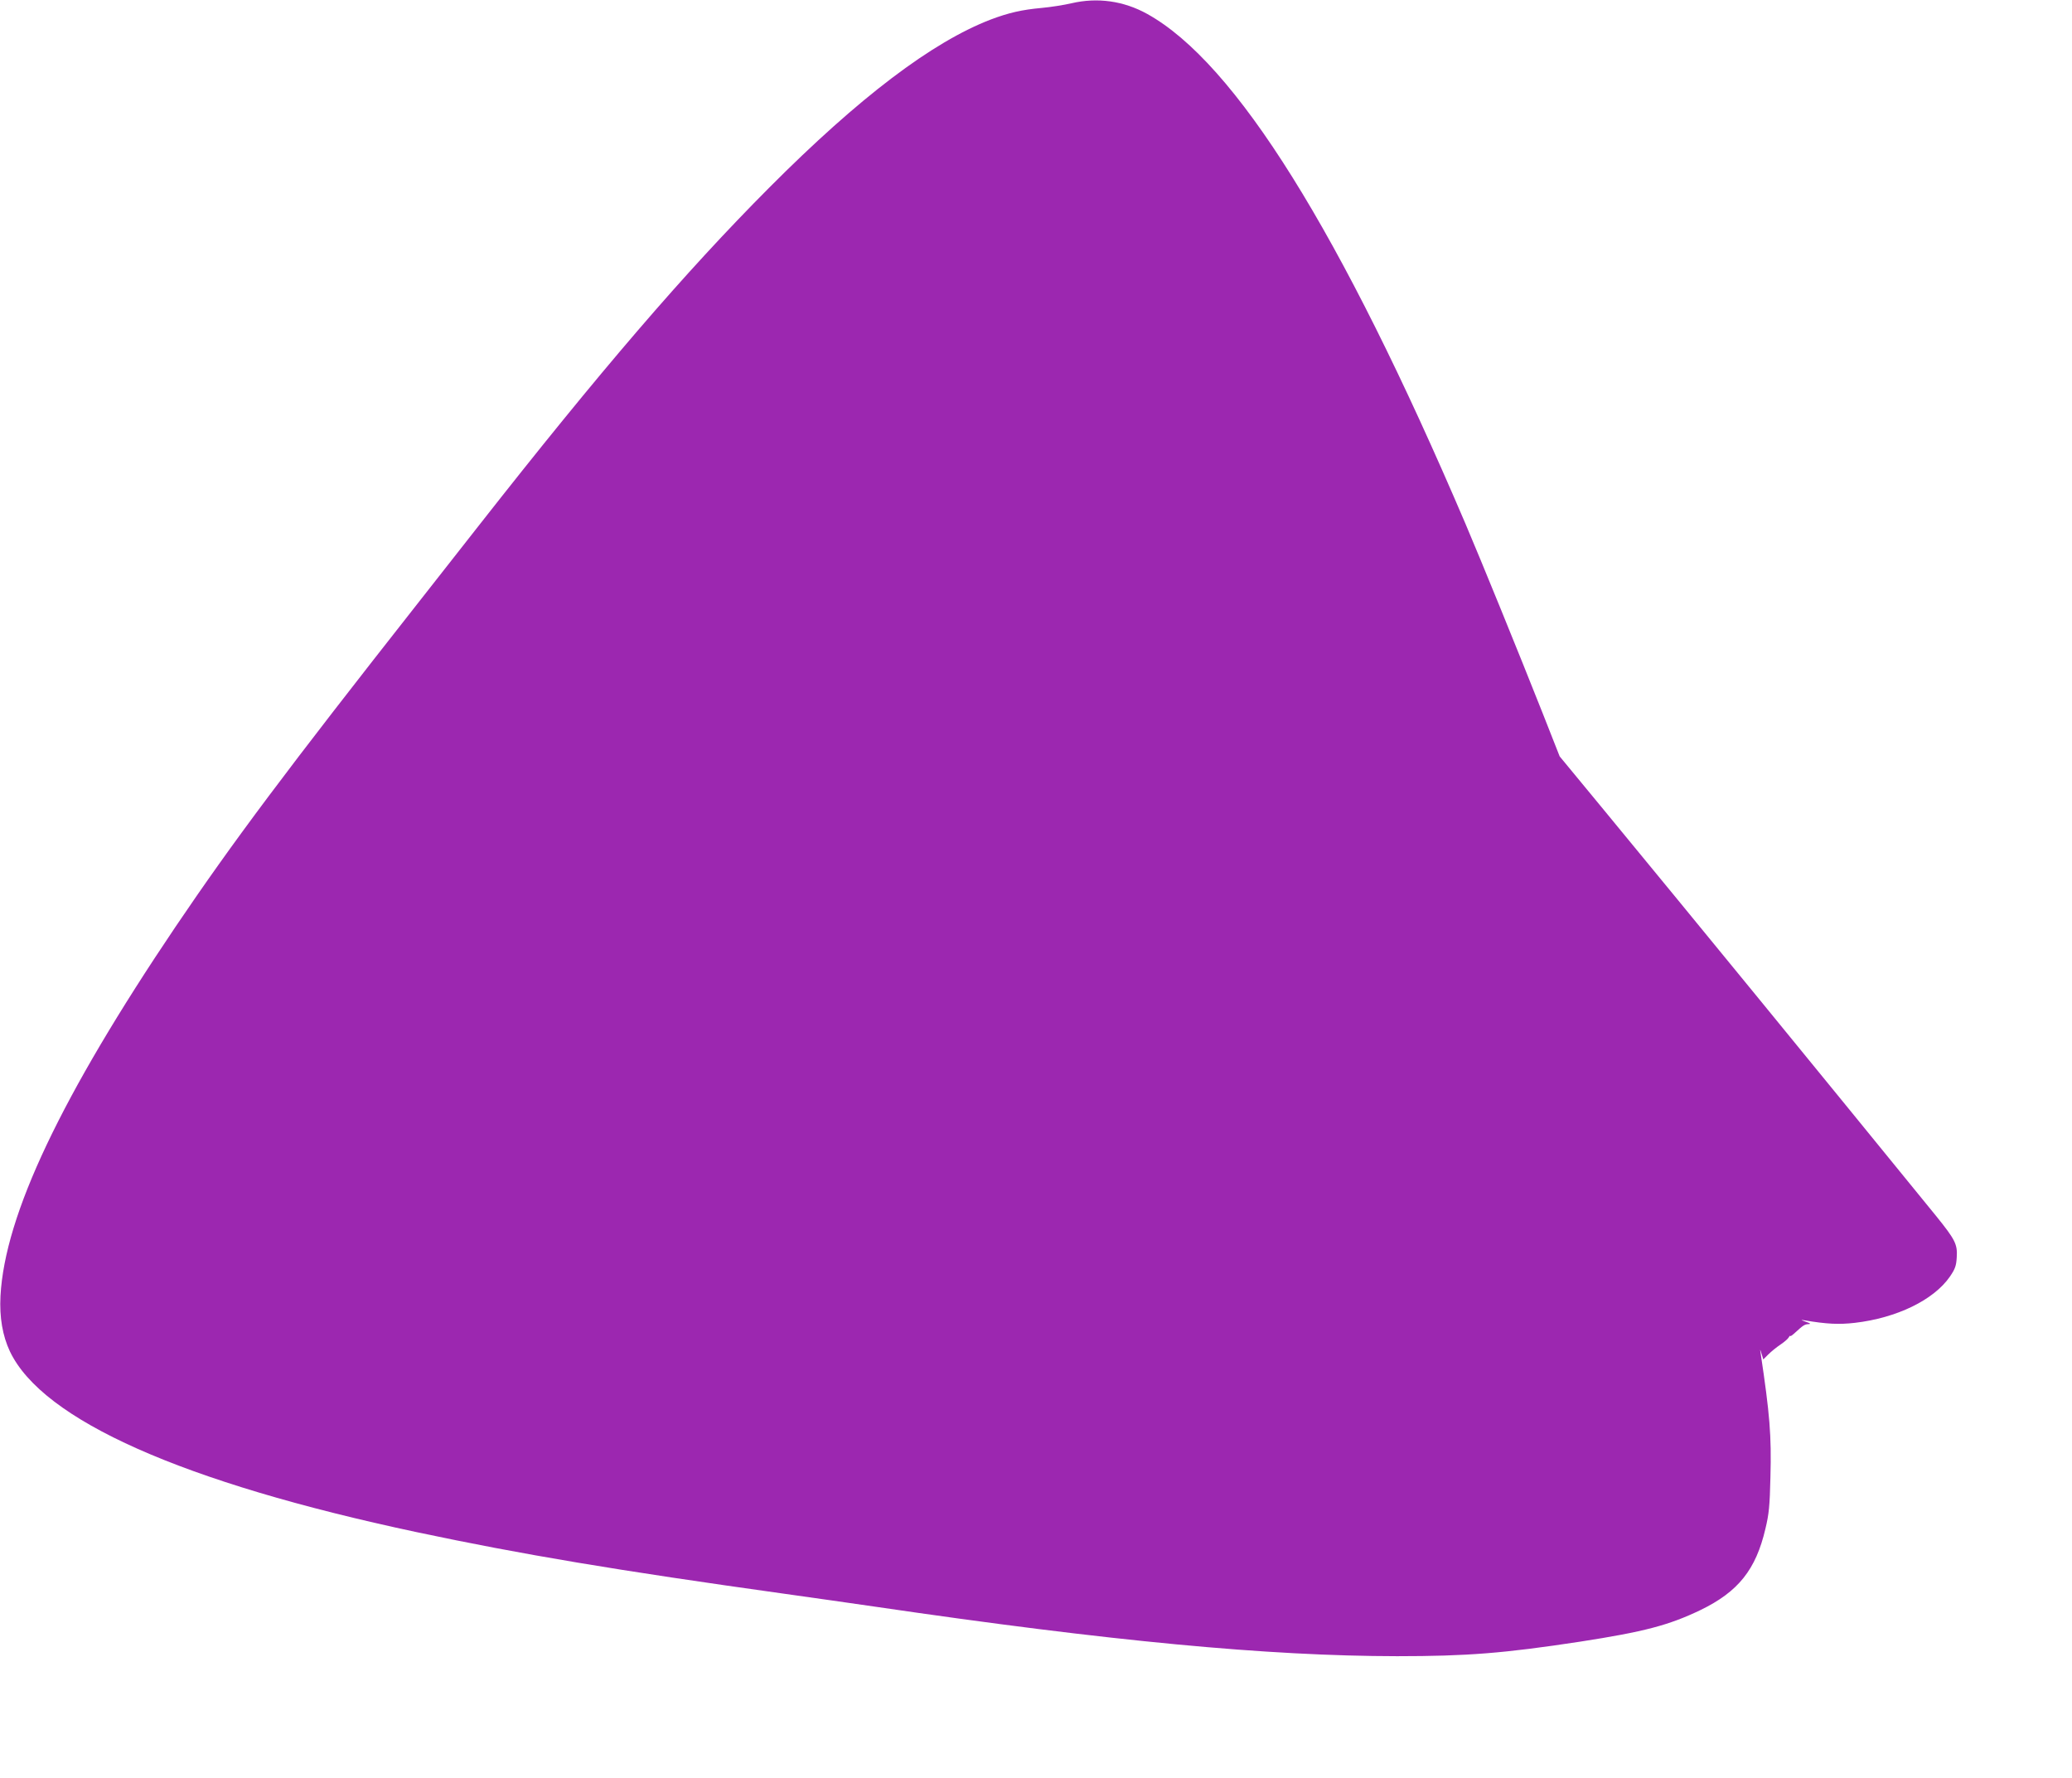
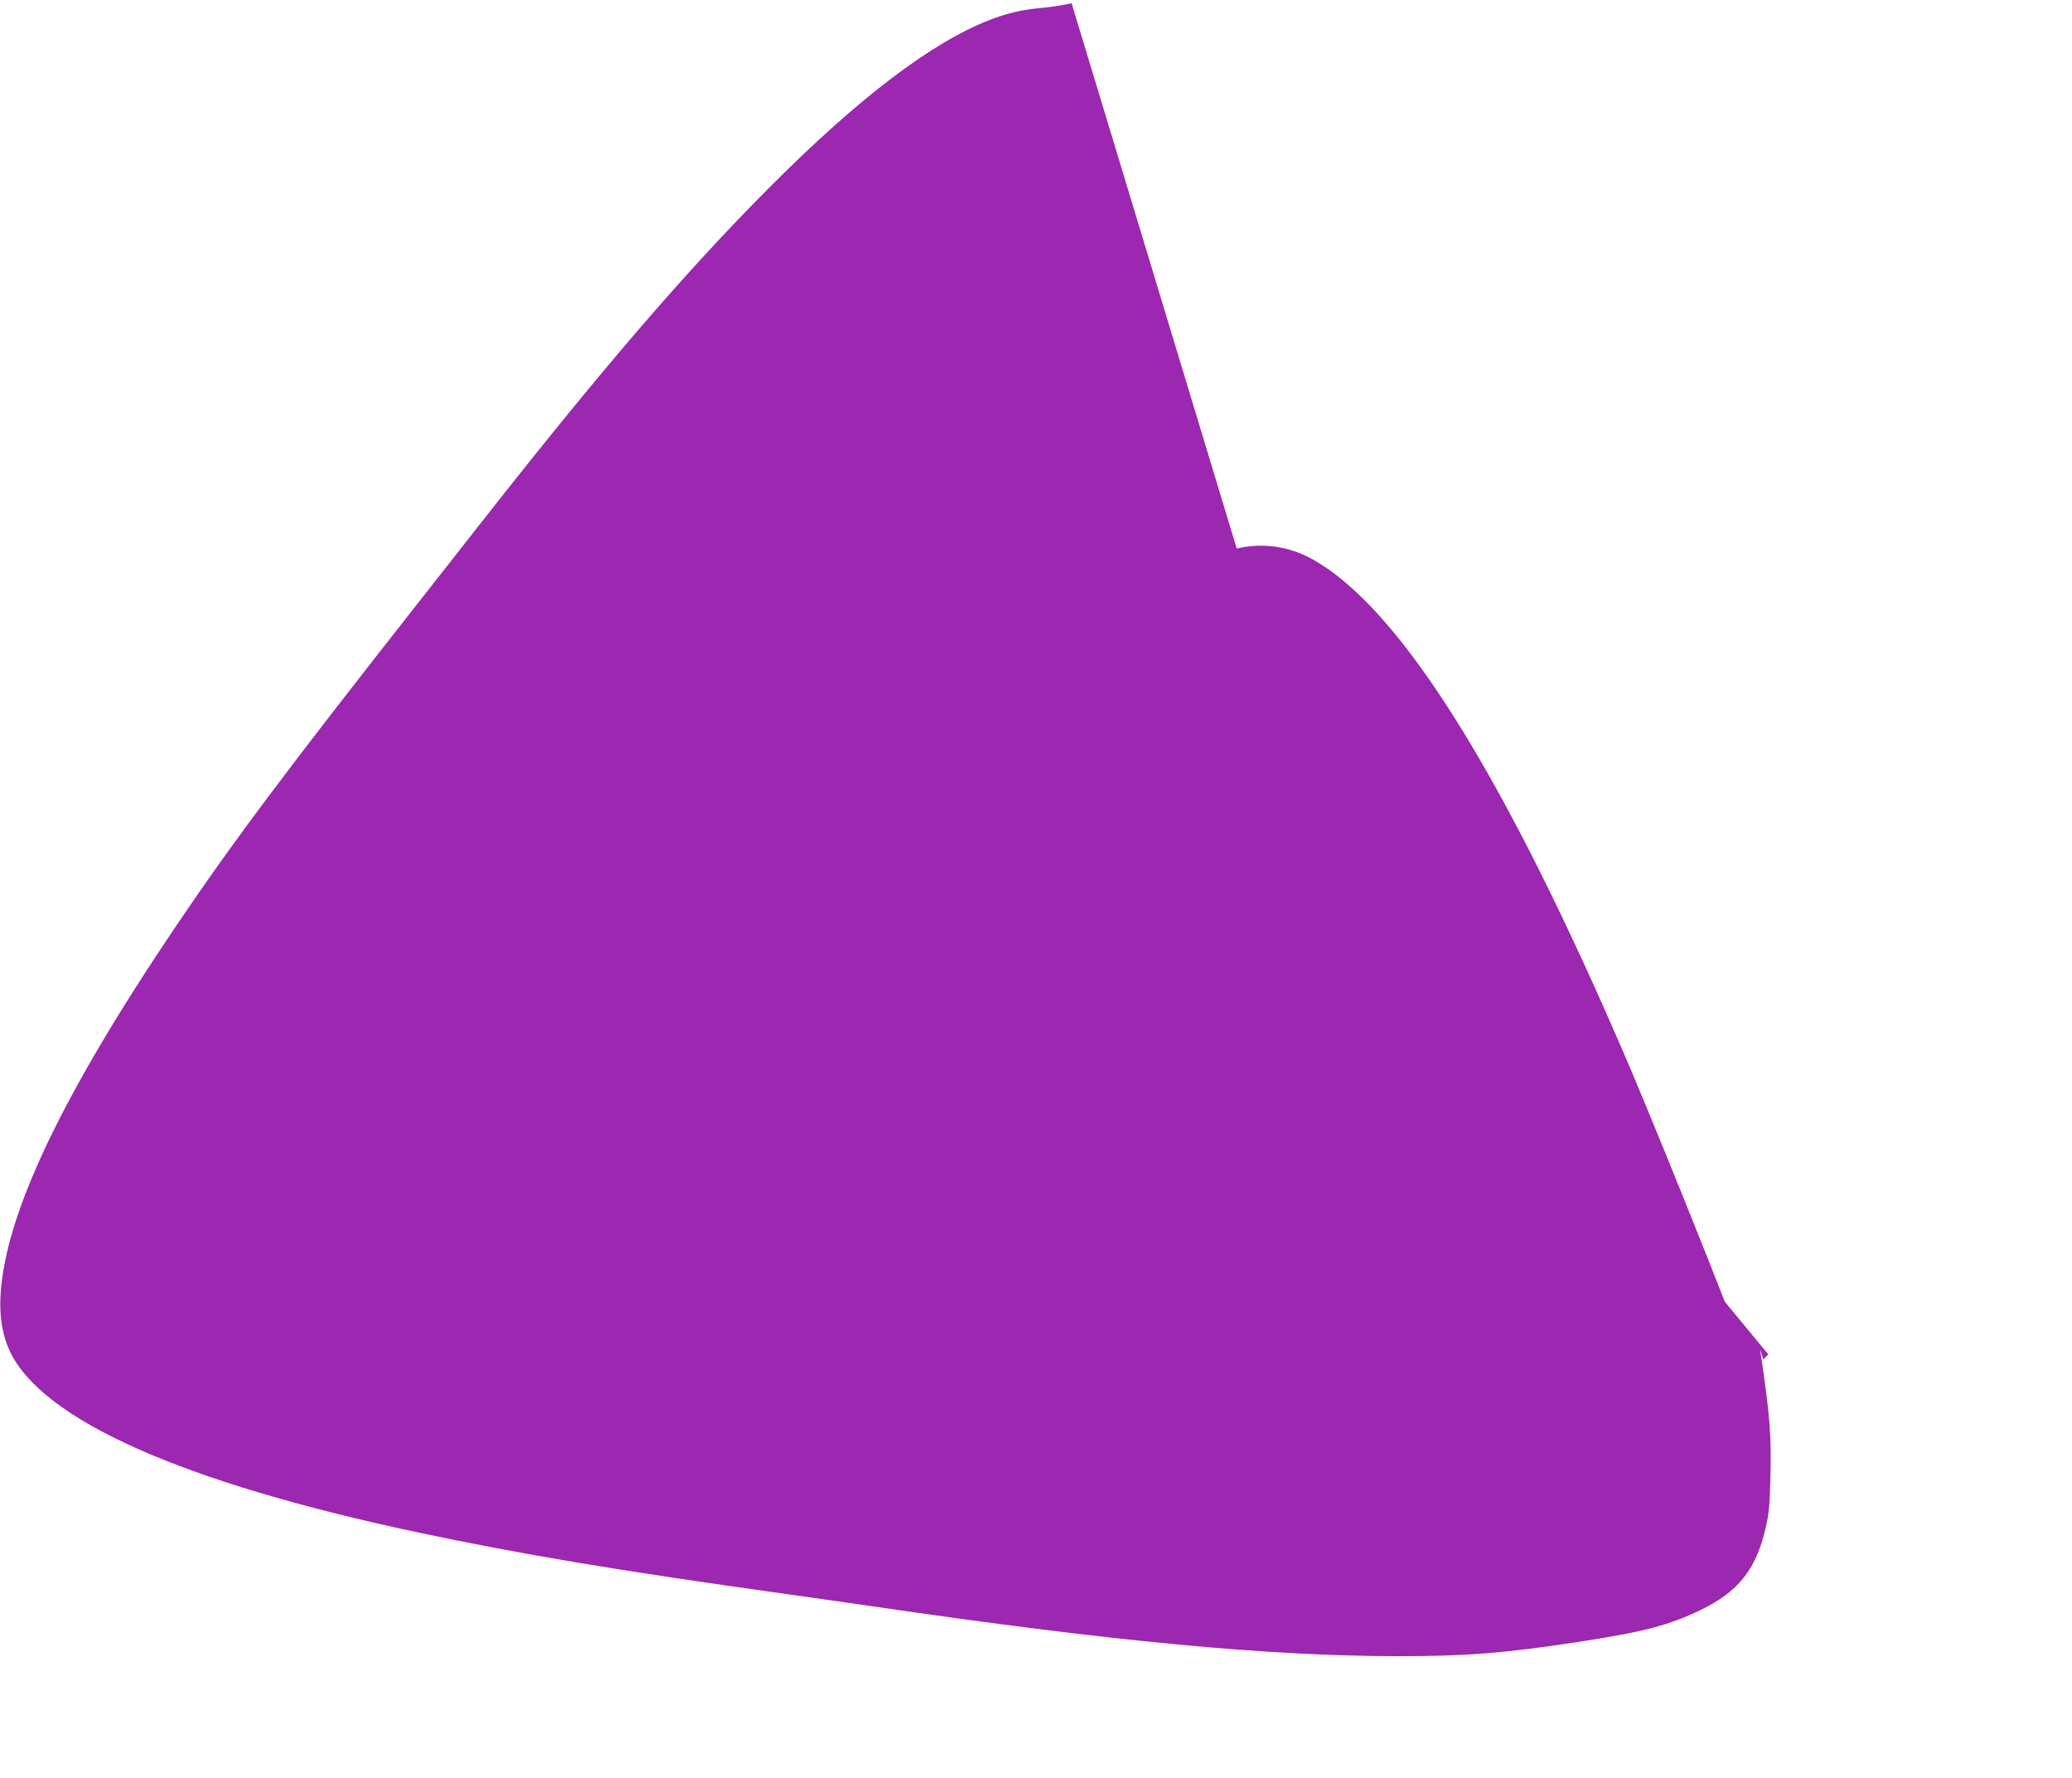
<svg xmlns="http://www.w3.org/2000/svg" version="1.0" width="1280pt" height="1098pt" viewBox="0 0 1280 1098" preserveAspectRatio="xMidYMid meet">
  <g transform="translate(0,1098) scale(0.1,-0.1)" fill="#9c27b0" stroke="none">
-     <path d="M6620 10960 c-47 -11 -130 -24 -185 -29 -122 -11 -204 -30 -313 -71 -363 -139 -814 -481 -1369 -1038 -523 -525 -1047 -1135 -1794 -2087 -69 -88 -235 -299 -369 -470 -826 -1050 -1151 -1485 -1506 -2010 -706 -1047 -1054 -1779 -1081 -2280 -7 -132 13 -246 58 -342 202 -425 1066 -809 2514 -1117 646 -137 1236 -236 2275 -381 173 -24 423 -60 555 -79 1460 -214 2427 -305 3226 -306 432 0 660 18 1132 90 394 61 546 101 742 195 233 113 342 249 401 502 22 91 27 141 31 319 7 259 -4 388 -61 769 -4 24 -3 23 6 -6 l11 -36 31 31 c17 17 50 44 74 60 24 16 47 36 52 45 5 9 10 13 10 9 0 -4 13 5 29 20 51 47 60 52 83 53 17 1 13 5 -17 15 -30 11 -33 13 -10 9 142 -24 215 -27 313 -16 259 30 488 141 588 286 32 47 39 66 42 119 5 80 -9 108 -125 252 -758 931 -1482 1816 -2059 2516 l-269 326 -104 264 c-152 384 -380 943 -478 1173 -772 1807 -1421 2847 -1966 3149 -146 81 -308 103 -467 66z" />
+     <path d="M6620 10960 c-47 -11 -130 -24 -185 -29 -122 -11 -204 -30 -313 -71 -363 -139 -814 -481 -1369 -1038 -523 -525 -1047 -1135 -1794 -2087 -69 -88 -235 -299 -369 -470 -826 -1050 -1151 -1485 -1506 -2010 -706 -1047 -1054 -1779 -1081 -2280 -7 -132 13 -246 58 -342 202 -425 1066 -809 2514 -1117 646 -137 1236 -236 2275 -381 173 -24 423 -60 555 -79 1460 -214 2427 -305 3226 -306 432 0 660 18 1132 90 394 61 546 101 742 195 233 113 342 249 401 502 22 91 27 141 31 319 7 259 -4 388 -61 769 -4 24 -3 23 6 -6 l11 -36 31 31 l-269 326 -104 264 c-152 384 -380 943 -478 1173 -772 1807 -1421 2847 -1966 3149 -146 81 -308 103 -467 66z" />
  </g>
</svg>